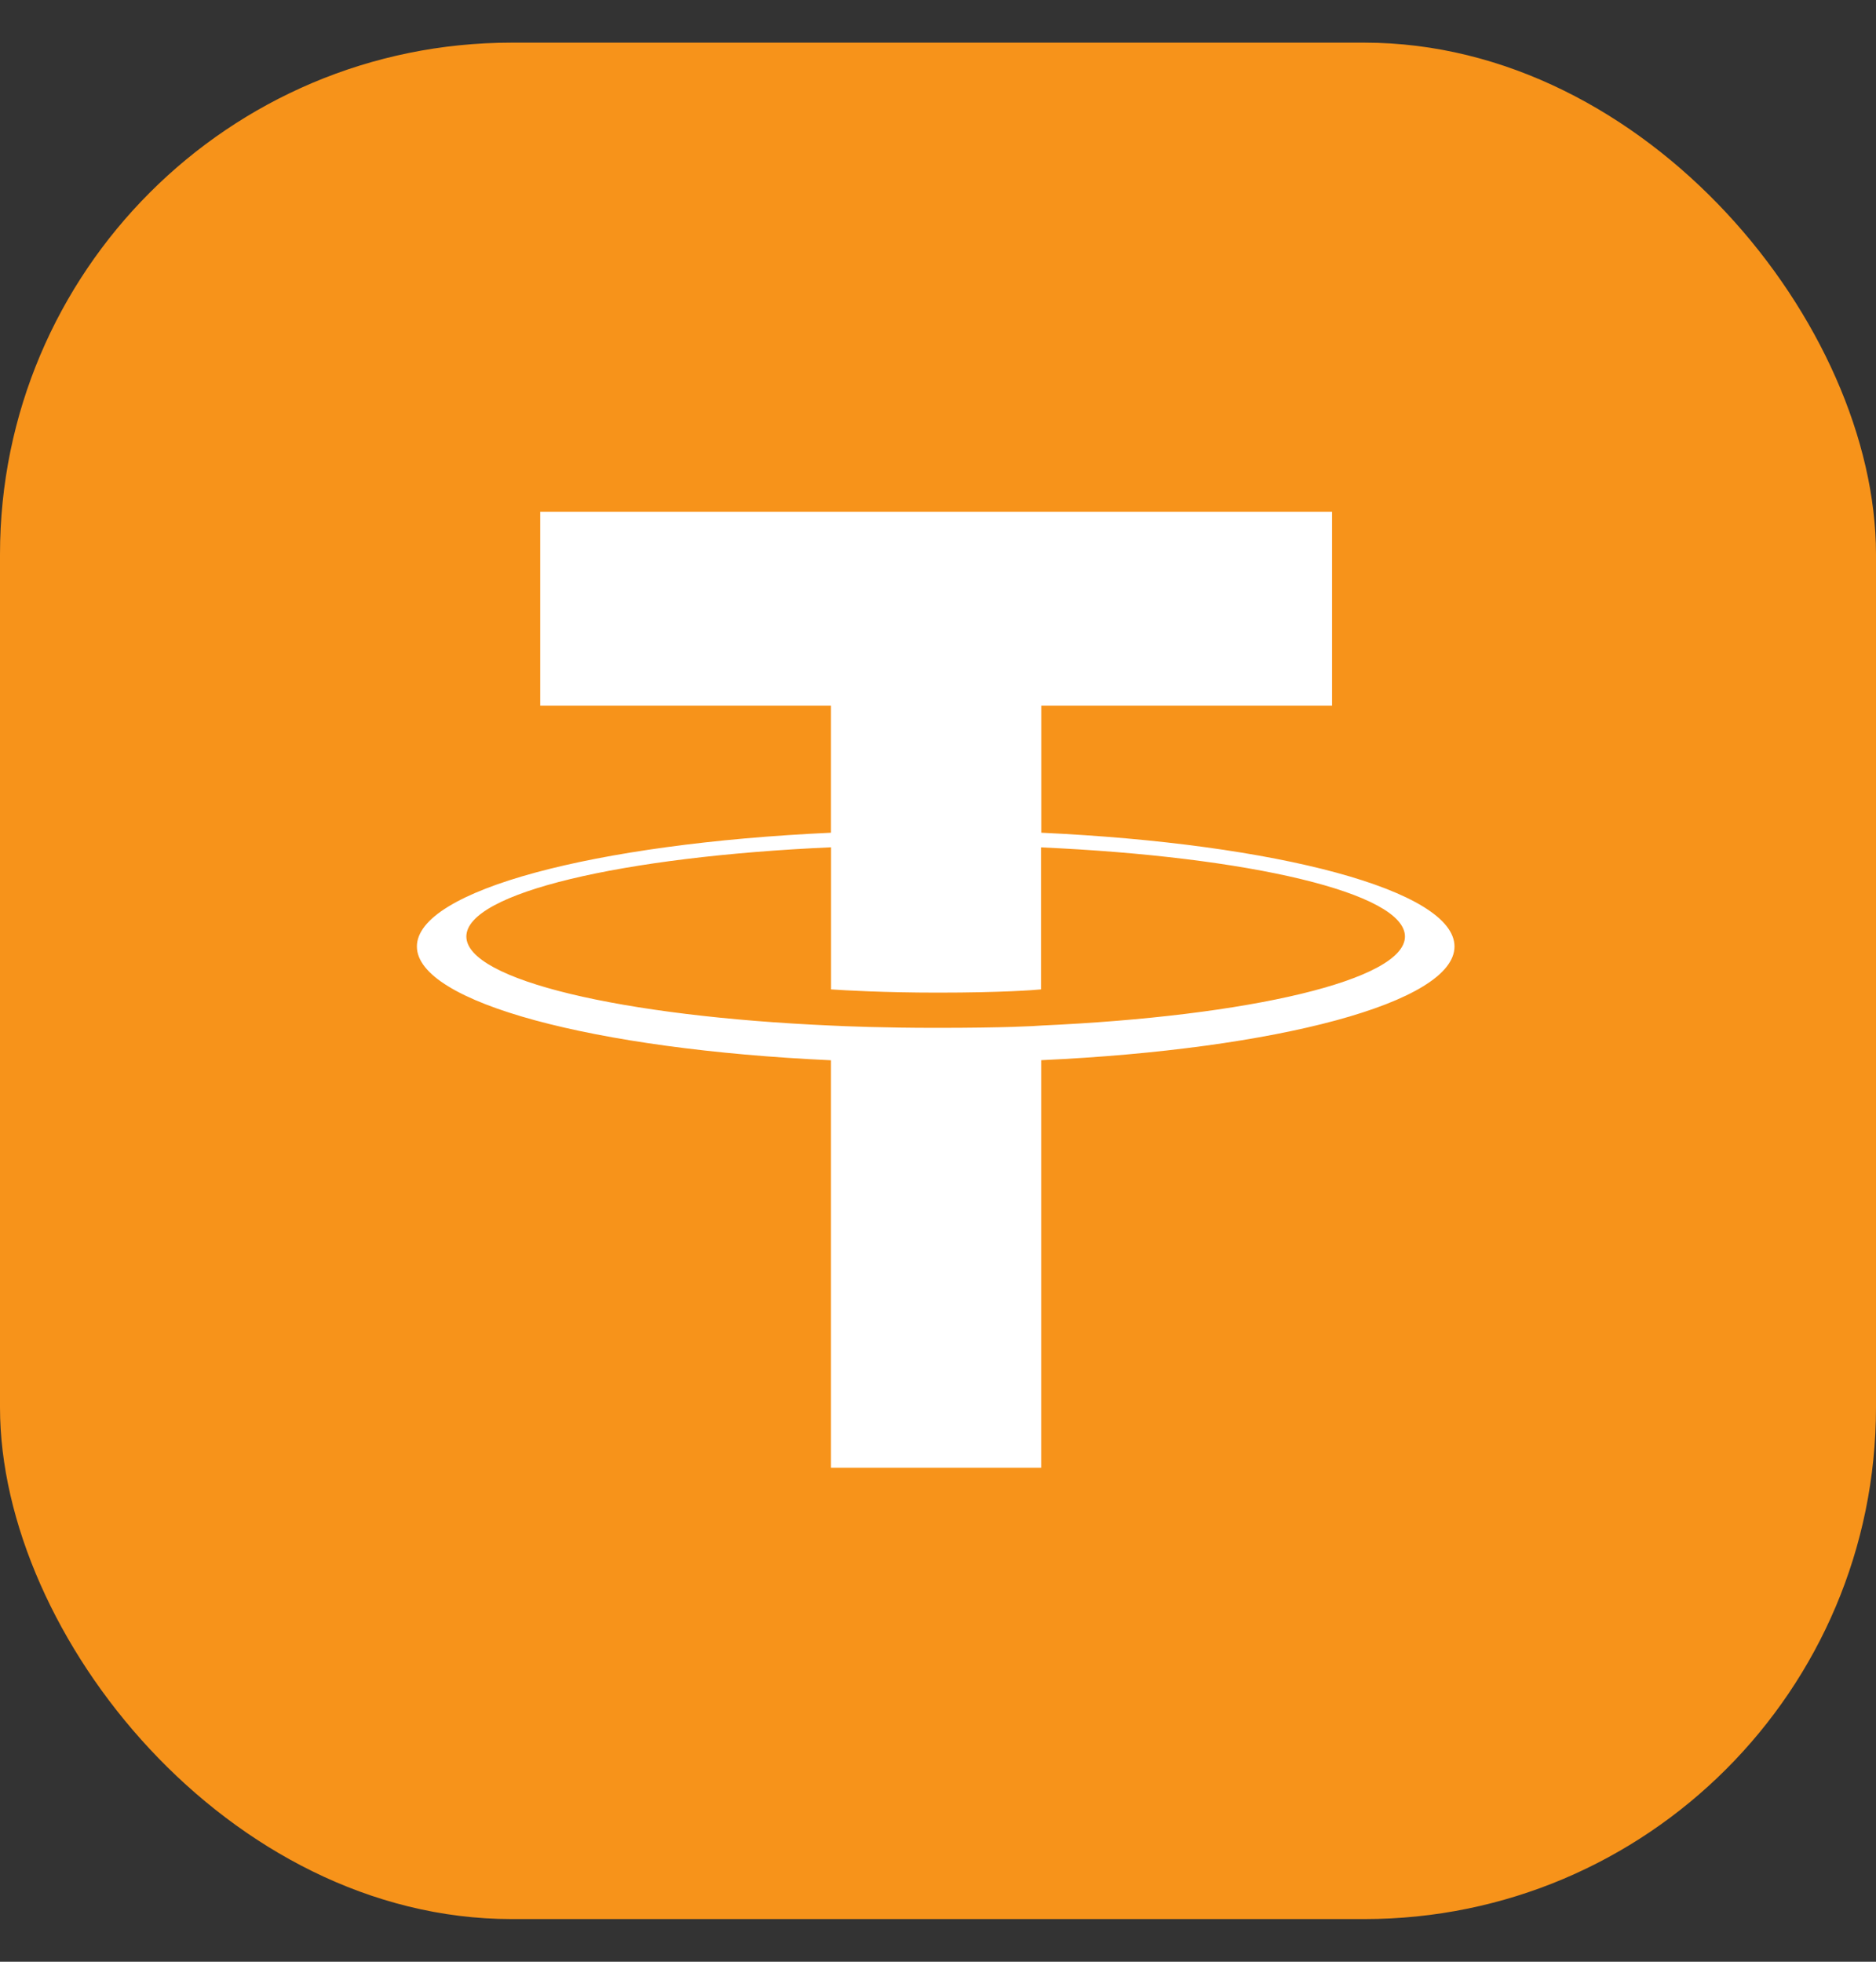
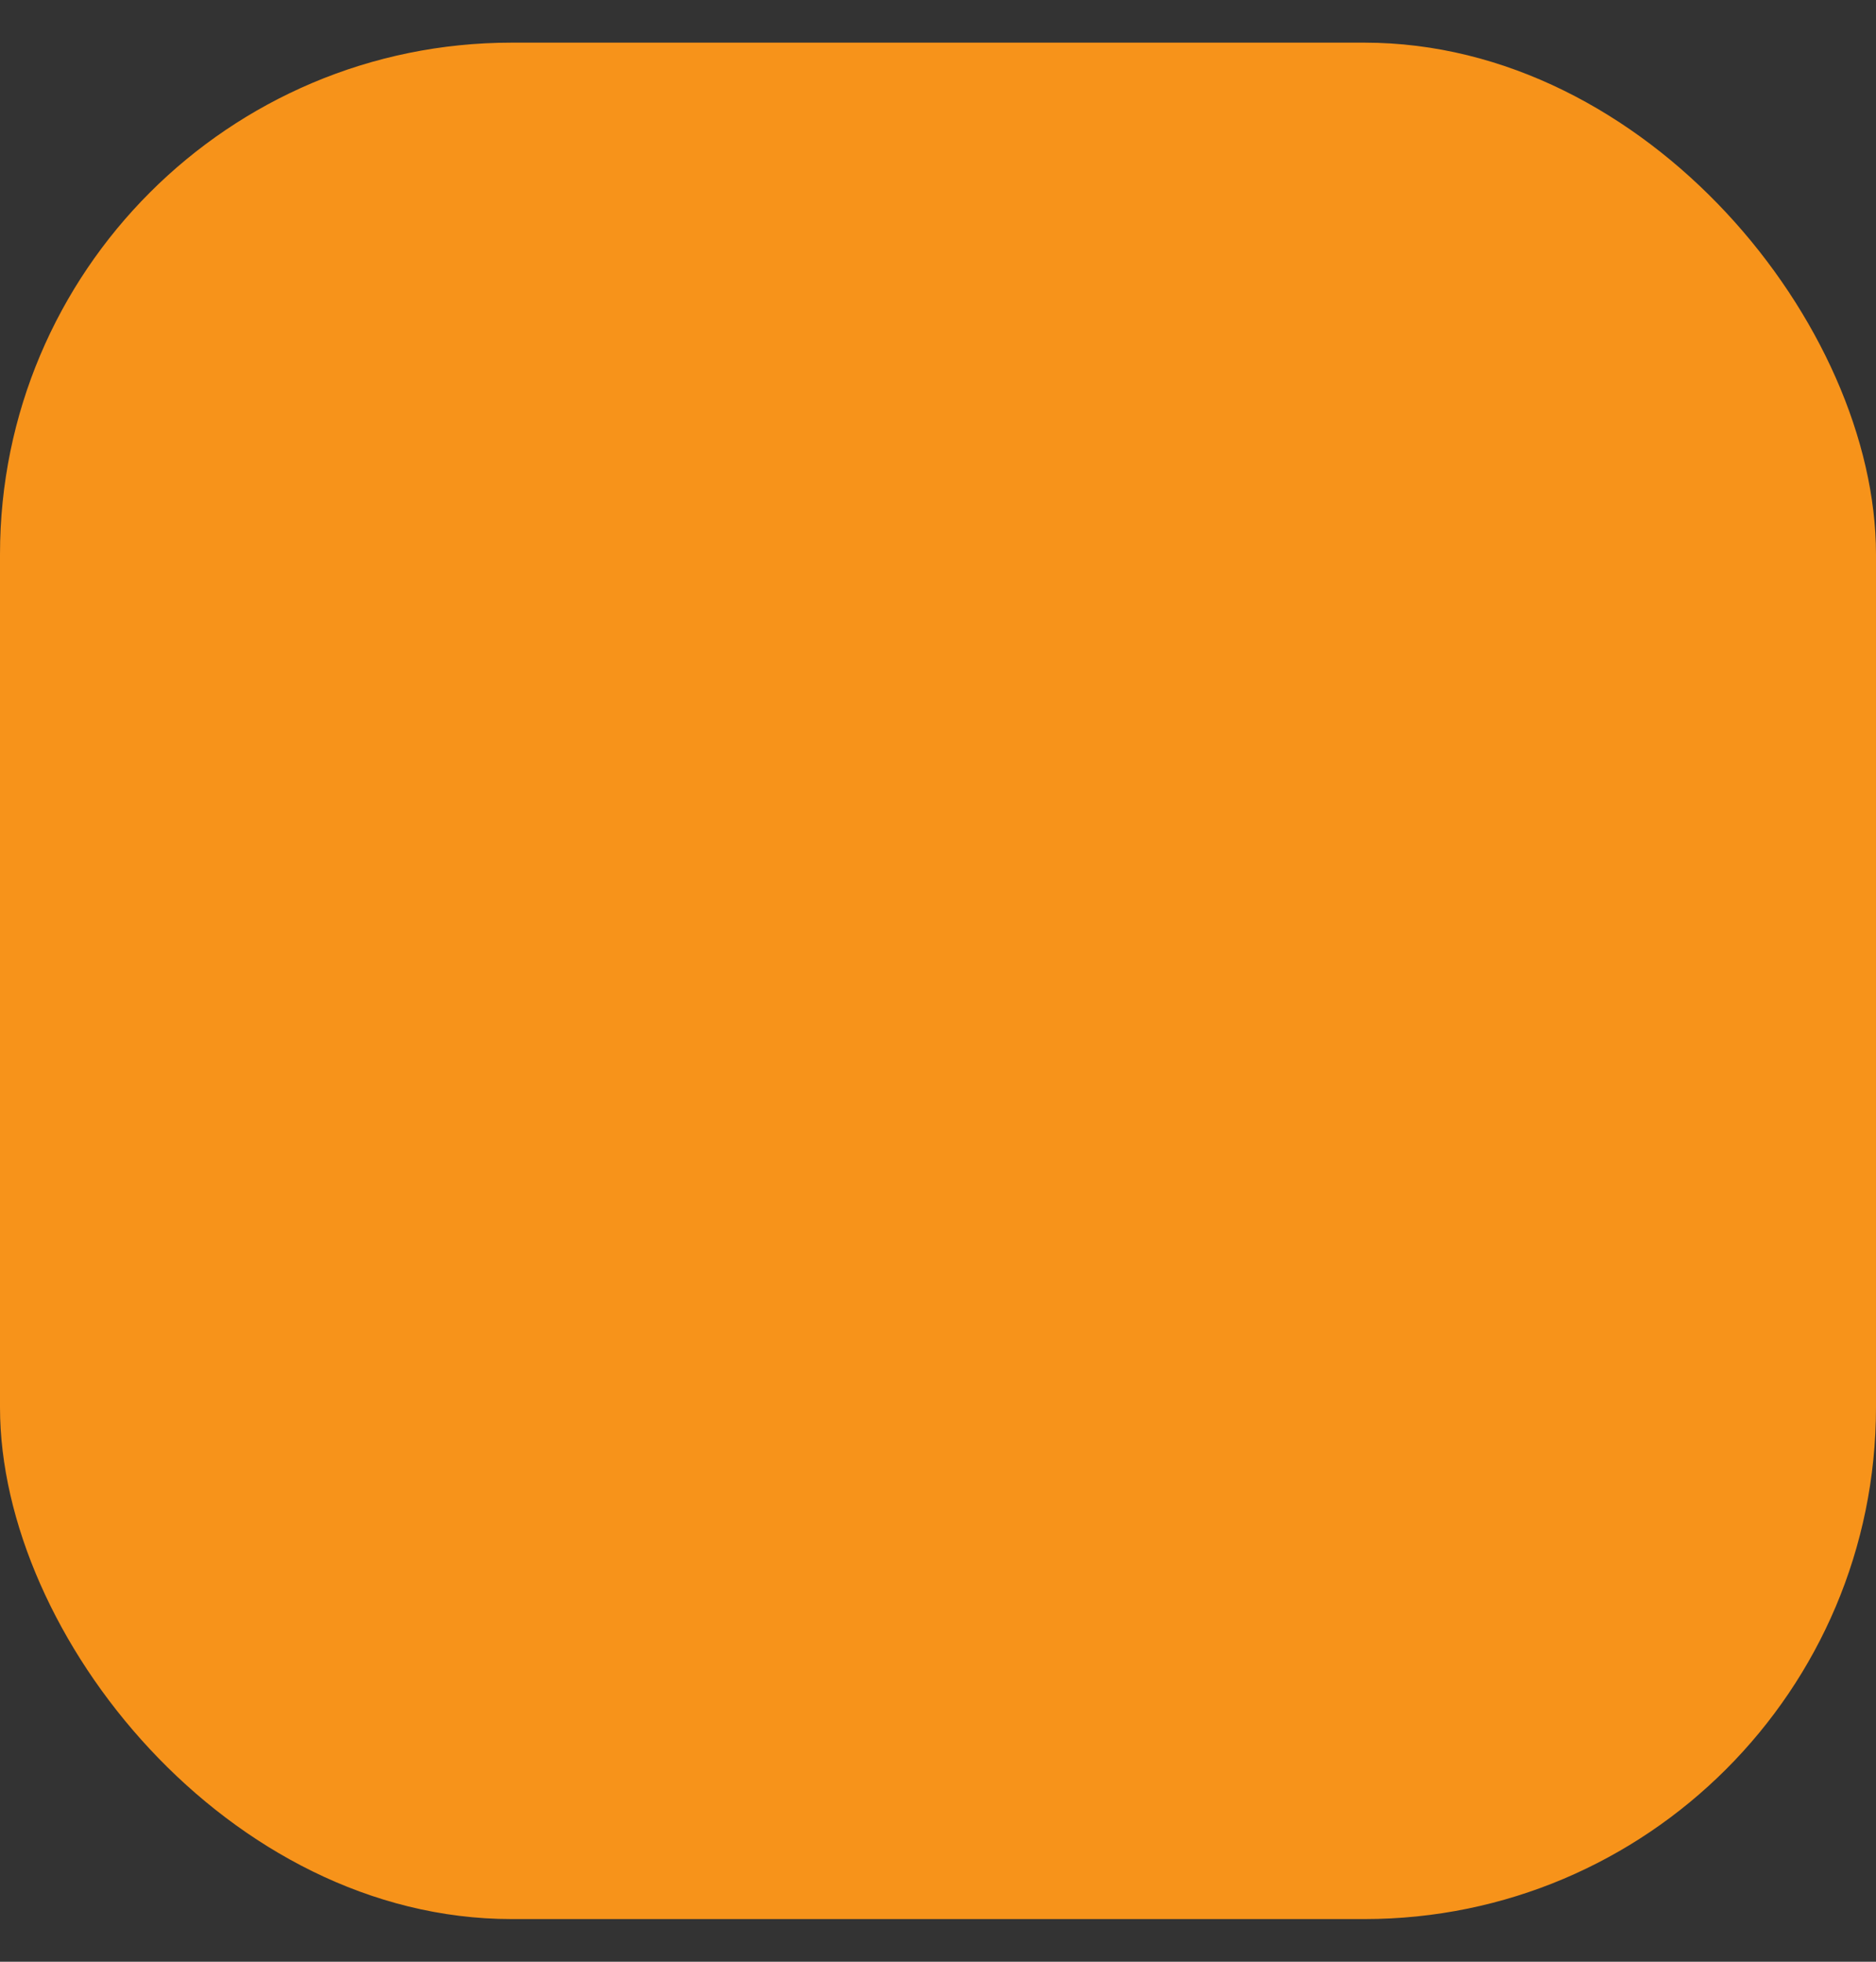
<svg xmlns="http://www.w3.org/2000/svg" width="22" height="23" viewBox="0 0 22 23" fill="none">
  <rect x="0" y="0" width="22" height="23" fill="#333333" stroke="none" />
  <rect y="0.5" width="22" height="22" rx="6" fill="#F7931A" />
-   <path fill-rule="evenodd" clip-rule="evenodd" d="M12.211 12.024C12.142 12.03 11.784 12.051 10.987 12.051C10.354 12.051 9.904 12.032 9.746 12.024C7.297 11.917 5.469 11.49 5.469 10.98C5.469 10.469 7.297 10.043 9.746 9.934V11.6C9.906 11.611 10.365 11.638 10.998 11.638C11.759 11.638 12.14 11.607 12.208 11.6V9.935C14.652 10.044 16.476 10.47 16.476 10.98C16.476 11.489 14.653 11.915 12.208 12.024L12.211 12.024ZM12.211 9.763V8.273H15.621V6H6.335V8.273H9.745V9.763C6.973 9.89 4.889 10.439 4.889 11.097C4.889 11.755 6.973 12.304 9.745 12.431V17.208H12.21V12.43C14.976 12.303 17.057 11.754 17.057 11.097C17.057 10.439 14.977 9.891 12.21 9.763L12.211 9.763Z" fill="white" />
</svg>